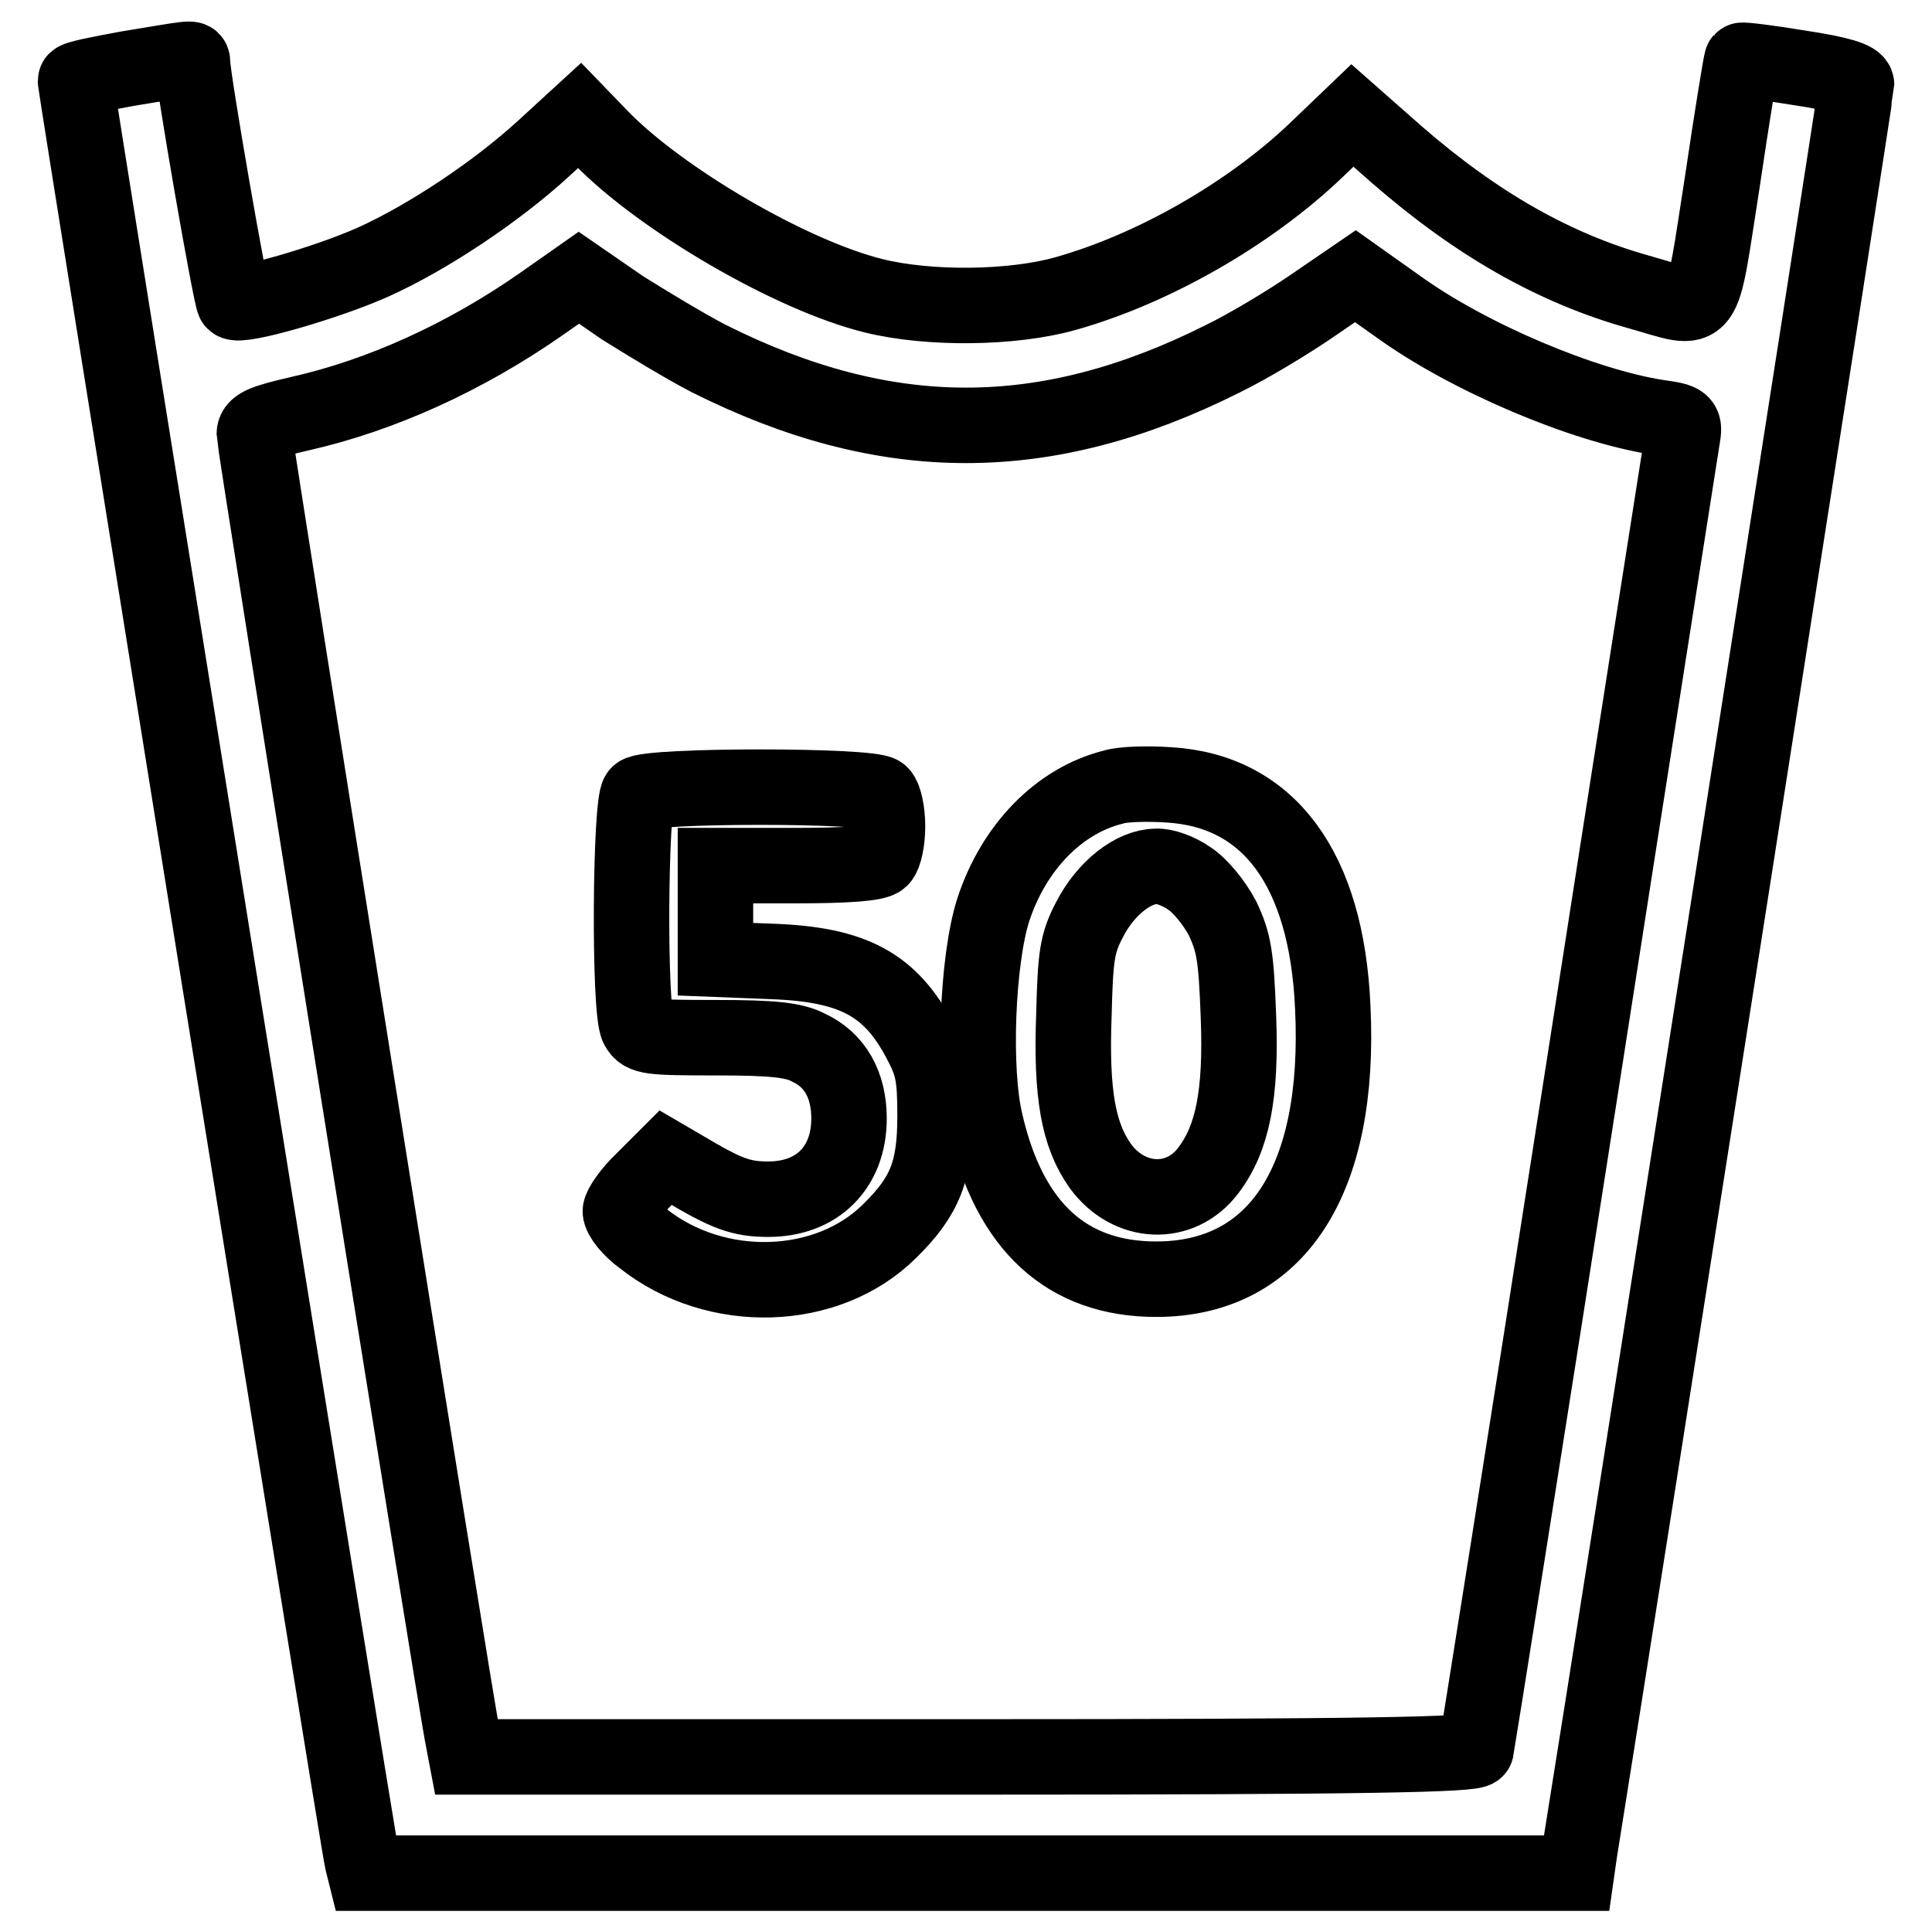
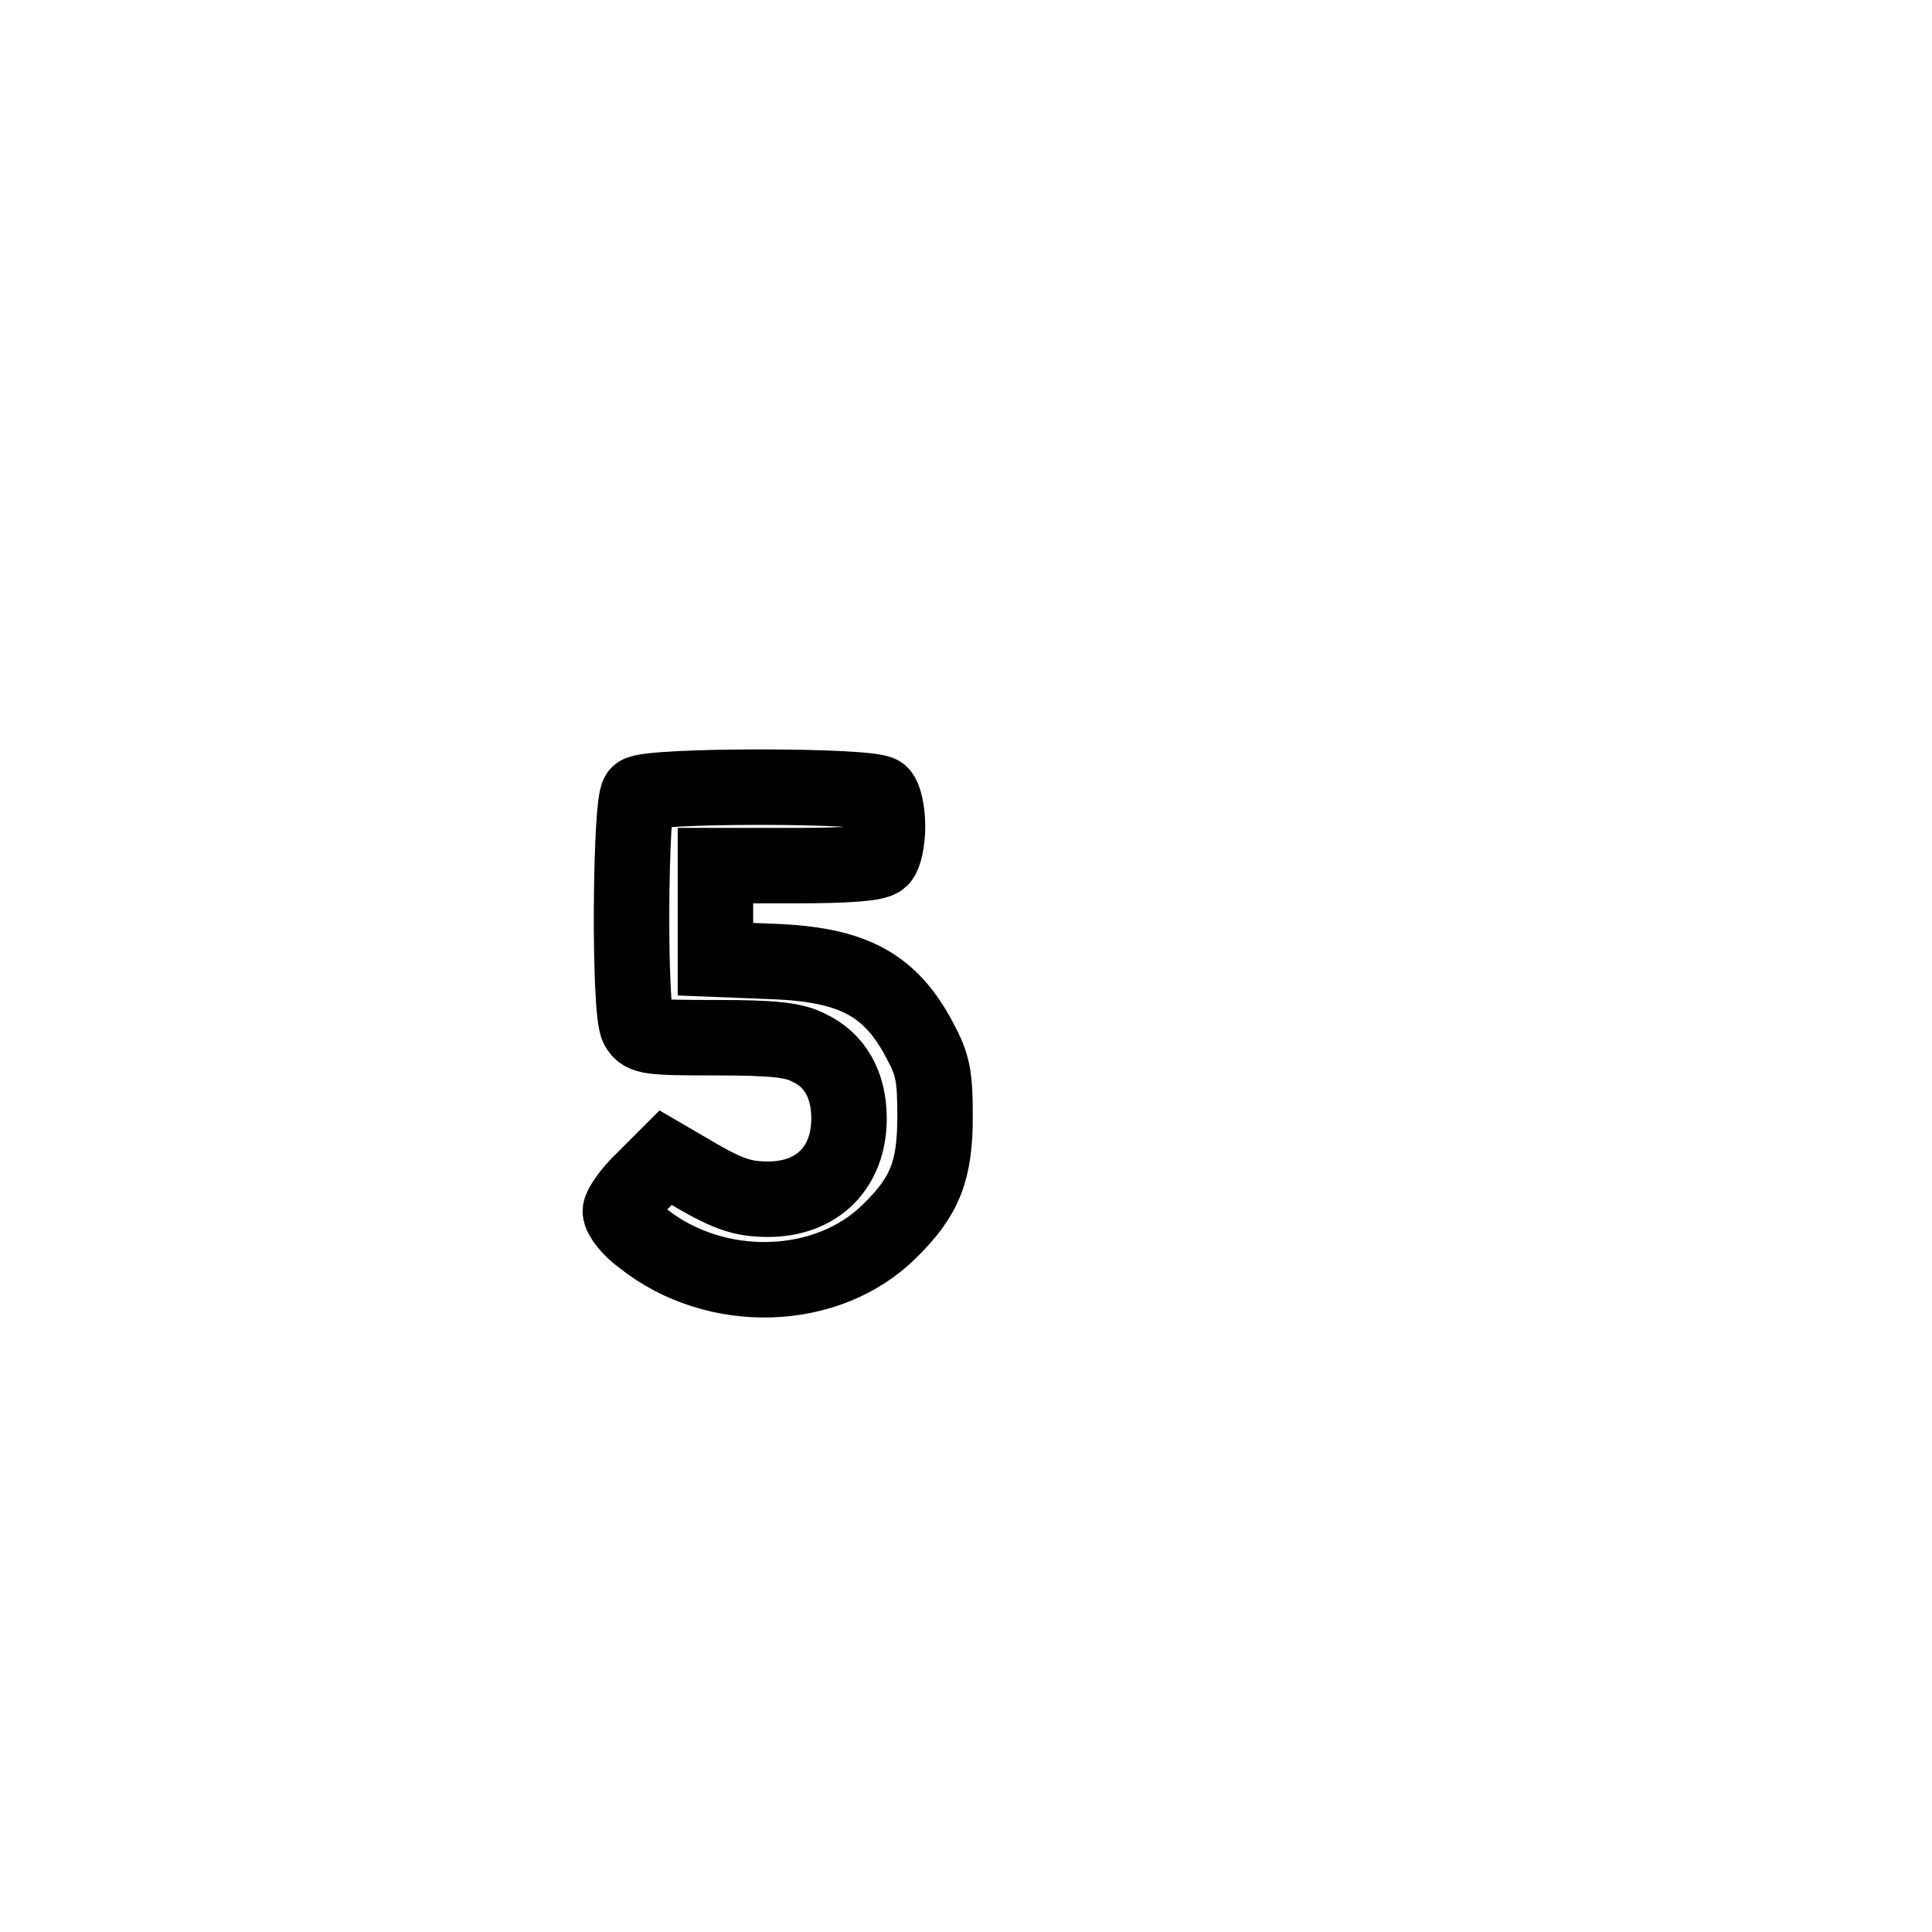
<svg xmlns="http://www.w3.org/2000/svg" version="1.1" x="0px" y="0px" viewBox="0 0 256 256" enable-background="new 0 0 256 256" xml:space="preserve">
  <g>
    <g>
      <g>
-         <path stroke-width="10" fill-opacity="0" stroke="#000000" d="M16.9,9.1c-3.8,0.7-6.9,1.3-6.9,1.6c0,0.8,37.5,234,38,235.9l0.4,1.6h80.3h80.2l0.4-2.8C214.8,211.3,246,11.9,246,11.2c0-0.7-2.2-1.4-7.5-2.2c-4.2-0.7-7.6-1.1-7.7-1c-0.1,0.1-1.3,7.4-2.6,16.2c-2.9,18.4-1.8,17.1-11,14.5c-11.1-3.1-21.4-8.9-32.1-18.2l-5.9-5.2l-4.8,4.6c-8.8,8.4-21.5,15.7-33.2,19c-7.1,2-18.1,2.1-25.4,0.3c-11-2.7-28.2-12.8-36.1-20.9l-2.9-3L72,19.7c-6.1,5.6-15.2,11.7-22.5,15c-6,2.7-17.7,6.1-18.5,5.3c-0.4-0.4-5.5-29.6-5.5-31.8C25.5,7.6,25.4,7.7,16.9,9.1z M93.9,47.5c23.5,11.8,44.6,11.8,68,0.1c3.5-1.7,8.8-4.9,12-7.1l5.7-3.9l5.5,3.9c9.5,6.9,24.8,13.3,34.6,14.8c3.5,0.5,3.6,0.6,3.2,2.9c-0.2,1.3-6.4,40.6-13.7,87.5c-7.3,46.8-13.5,85.6-13.6,86.1c-0.2,0.7-14.3,1-67,1H61.8l-0.4-2.1c-1-4.5-27.7-172.1-27.7-173.2c0-1.1,1.3-1.6,6.1-2.7c10.6-2.4,21.8-7.4,32.2-14.7l4.7-3.3l5.8,4C85.7,42.8,90.8,45.9,93.9,47.5z" />
-         <path stroke-width="10" fill-opacity="0" stroke="#000000" d="M147.5,104.3c-7.2,1.8-13.2,8-15.9,16.3c-2.1,6.6-2.7,21.2-1,28.2c3.2,13.8,10.8,20.7,22.6,20.7c16,0,24.5-13.1,23.4-36c-0.8-18.4-8.5-28.7-21.7-29.5C152,103.8,148.7,103.9,147.5,104.3z M157.6,116.4c1.4,0.9,3.3,3.2,4.4,5.3c1.5,3.2,1.8,4.9,2.1,13c0.4,10.4-0.8,16.2-4,20.4c-3.7,4.9-10.5,4.6-14.3-0.6c-2.9-4.1-3.9-9.5-3.5-20.1c0.2-7.7,0.4-9.4,2.1-12.6c2.1-4.1,5.8-7,8.8-7C154.2,114.7,156.2,115.4,157.6,116.4z" />
        <path stroke-width="10" fill-opacity="0" stroke="#000000" d="M84.6,105.2c-1.1,1.1-1.3,28.8-0.1,30.9c0.7,1.3,1.6,1.4,10.4,1.4c7.5,0,10.3,0.3,12.2,1.3c3.5,1.6,5.4,4.9,5.4,9.4c0,6.5-4.2,10.7-10.7,10.7c-3.6,0-5.5-0.7-11.2-4.1l-2.4-1.4l-3,3c-1.6,1.5-3,3.5-3,4.1c0,0.7,1.3,2.4,3,3.6c9.7,7.7,24.5,7.2,32.7-1c4.7-4.6,6-8,6-15.2c0-5.4-0.3-6.8-2-10c-3.9-7.4-8.8-10.1-19.5-10.5l-7.6-0.3v-6.2v-6.2h10.5c7.2,0,10.8-0.3,11.4-0.9c0.5-0.5,0.9-2.4,0.9-4.3s-0.4-3.8-0.9-4.3C115.5,104,85.9,104,84.6,105.2z" />
      </g>
    </g>
  </g>
</svg>